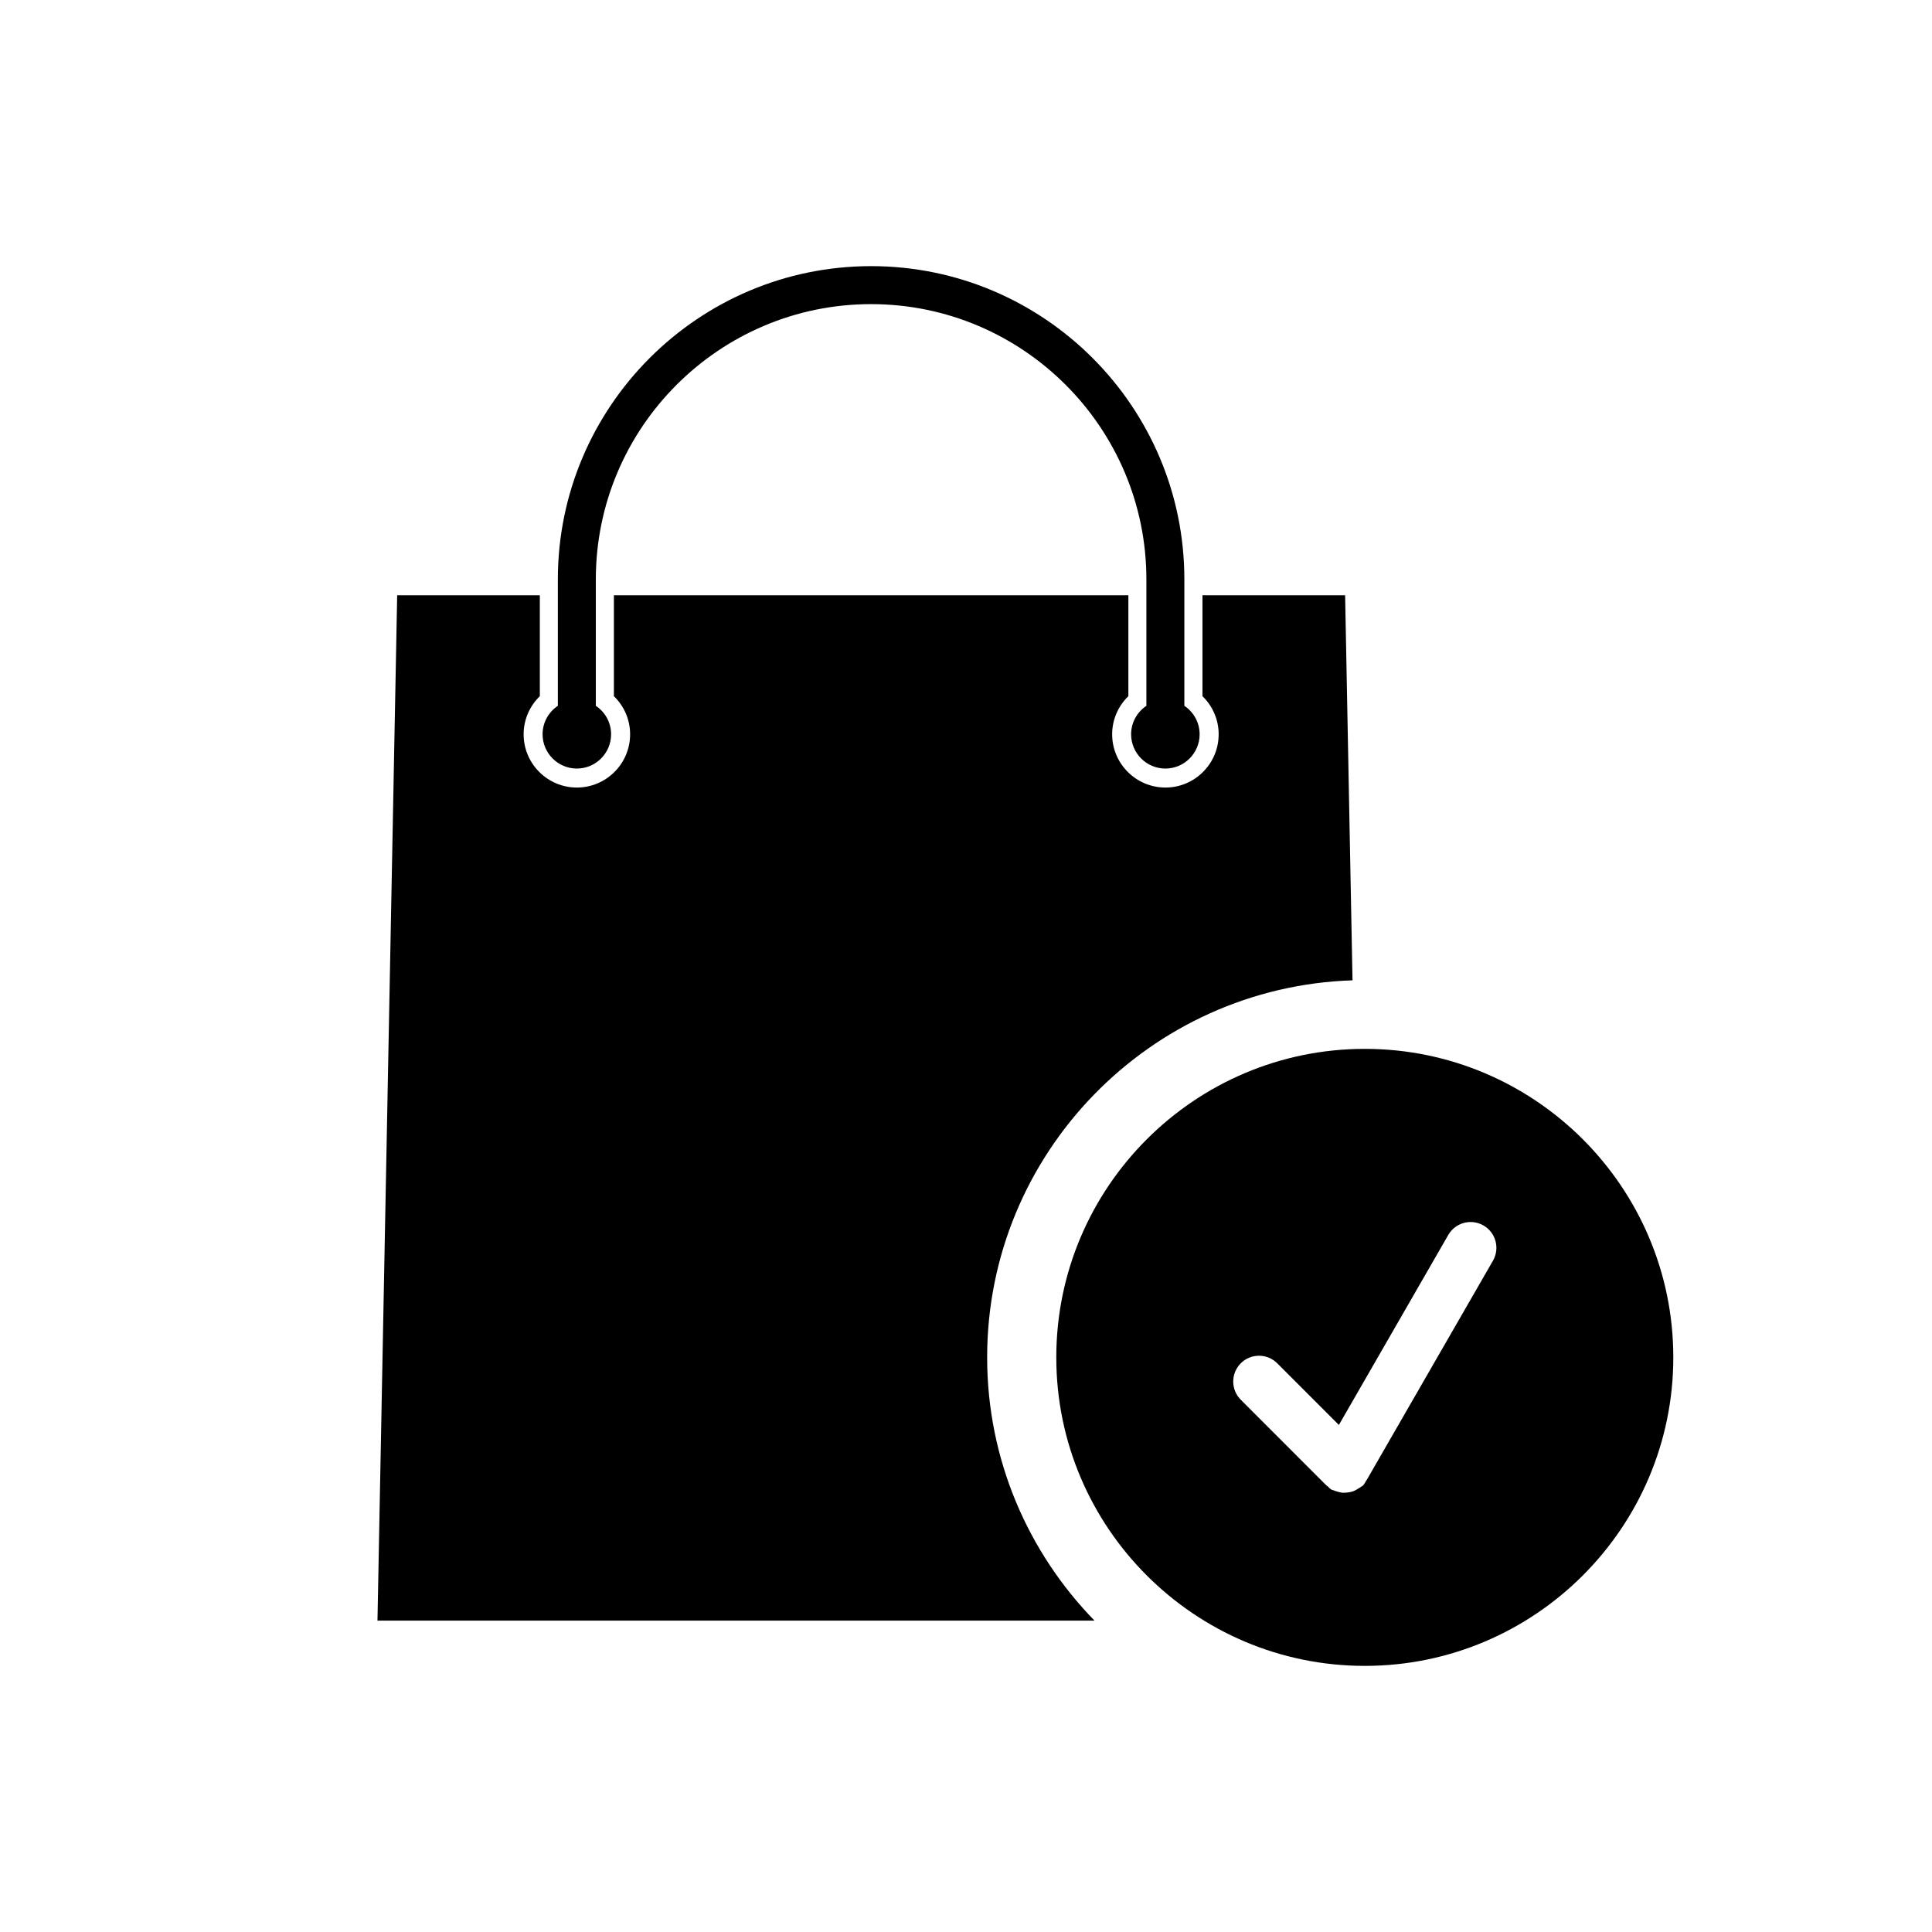
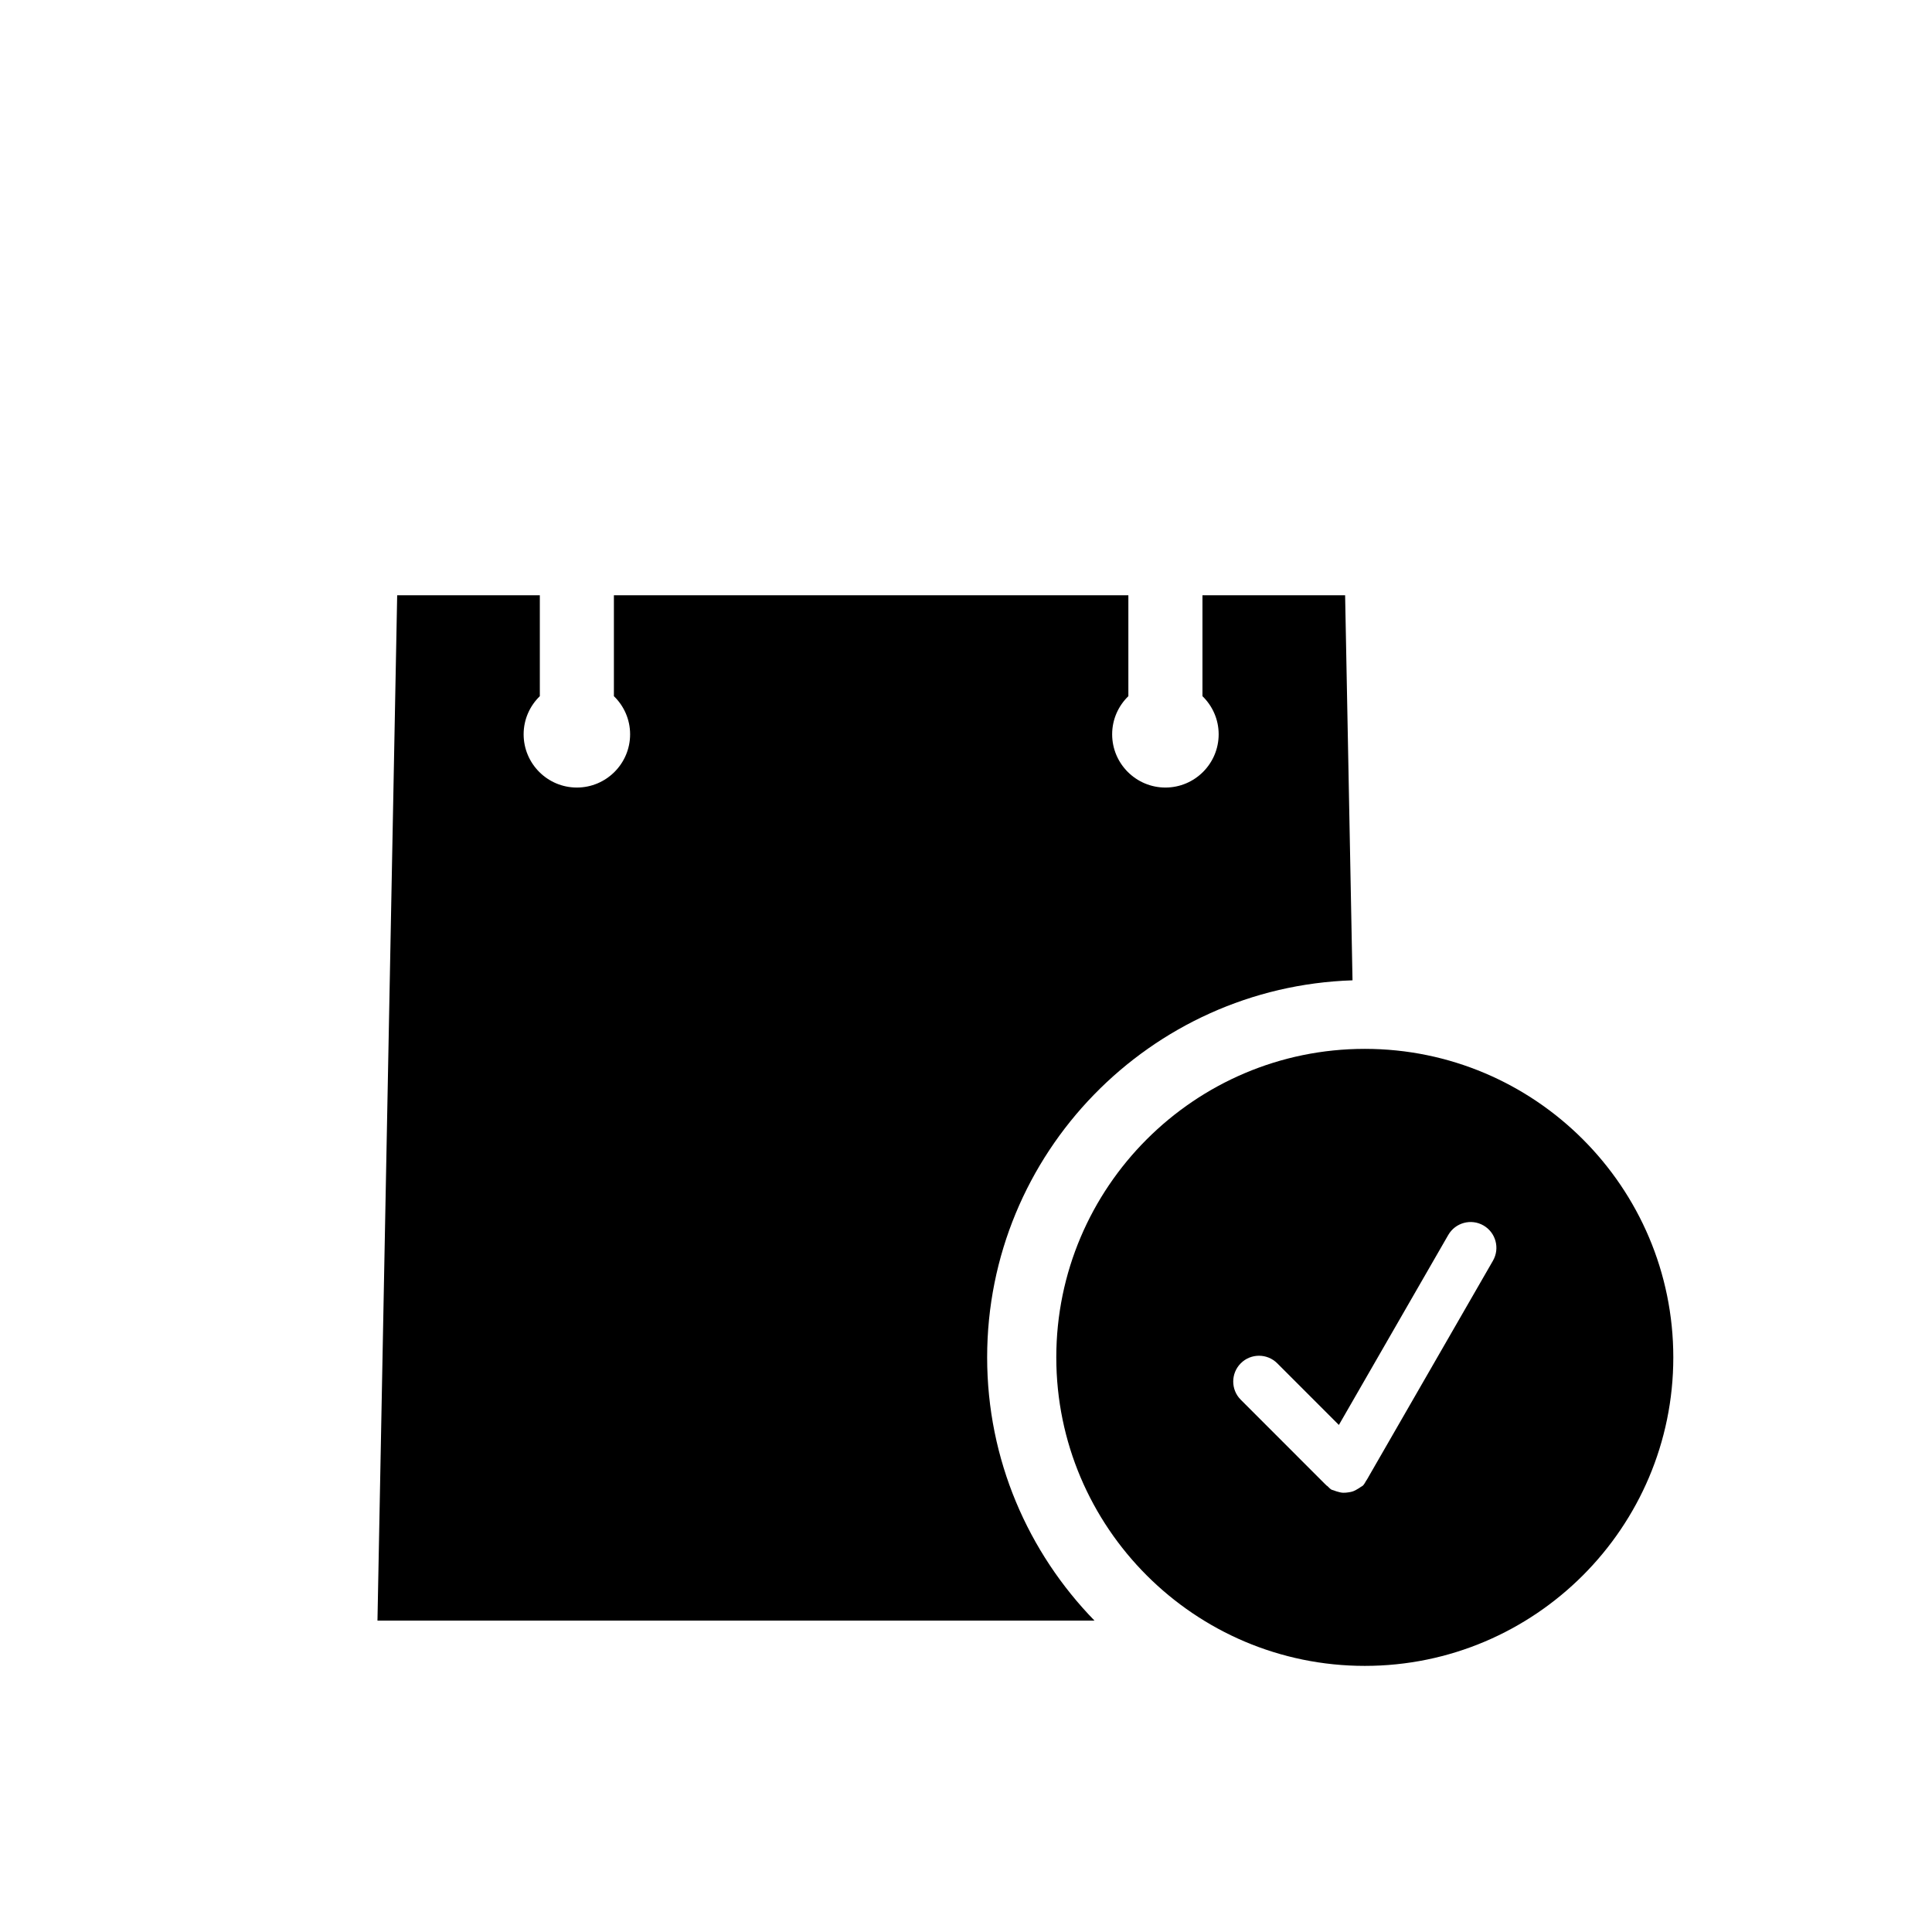
<svg xmlns="http://www.w3.org/2000/svg" fill="#000000" width="800px" height="800px" version="1.1" viewBox="144 144 512 512">
  <g>
-     <path d="m374.86 214.53c-45.777 0-83.023 37.242-83.023 83.02v33.5c-2.434 1.629-4.047 4.398-4.047 7.547 0 5.004 4.074 9.078 9.078 9.078s9.078-4.074 9.078-9.078c0-3.148-1.602-5.918-4.047-7.547v-33.5c0-40.223 32.727-72.953 72.953-72.953 40.223 0 72.953 32.727 72.953 72.953v33.5c-2.438 1.629-4.047 4.398-4.047 7.547 0 5.004 4.074 9.078 9.074 9.078 5.008 0 9.082-4.074 9.082-9.078 0-3.148-1.613-5.918-4.047-7.547v-33.5c0.012-45.785-37.23-83.02-83.008-83.02z" />
    <path d="m502.43 403.79-1.961-102.04h-37.805v26.742c2.637 2.562 4.293 6.137 4.293 10.102 0 7.785-6.328 14.113-14.113 14.113-7.773 0-14.113-6.328-14.113-14.113 0-3.965 1.652-7.535 4.297-10.102v-26.742h-136.34v26.742c2.641 2.562 4.297 6.137 4.297 10.102 0 7.785-6.328 14.113-14.113 14.113-7.777 0-14.105-6.328-14.105-14.113 0-3.965 1.652-7.535 4.293-10.102v-26.742h-37.805l-5.223 271.73h190.02c-17.566-18.043-28.449-42.637-28.449-69.754-0.008-54.09 43.156-98.188 96.832-99.93z" />
    <path d="m505.69 421.96c-45.086 0-81.762 36.672-81.762 81.758s36.672 81.758 81.762 81.758c45.074 0 81.754-36.672 81.754-81.758s-36.672-81.758-81.754-81.758zm33.965 56.133-32.926 57.184c-0.102 0.258-0.289 0.473-0.414 0.719l-0.145 0.25c-0.02 0.047-0.059 0.066-0.09 0.105-0.277 0.453-0.492 0.938-0.875 1.324-0.207 0.203-0.465 0.281-0.691 0.453-0.156 0.133-0.332 0.23-0.516 0.344-0.539 0.348-1.082 0.645-1.691 0.828-0.316 0.105-0.641 0.133-0.973 0.191-0.473 0.07-0.938 0.125-1.414 0.102-0.504-0.02-0.973-0.145-1.465-0.289-0.324-0.102-0.629-0.172-0.938-0.316-0.215-0.102-0.465-0.102-0.68-0.227-0.414-0.238-0.691-0.605-1.031-0.91-0.082-0.074-0.188-0.105-0.266-0.18l-0.492-0.484c-0.082-0.102-0.195-0.172-0.277-0.277l-21.949-21.961c-2.676-2.664-2.664-6.992 0-9.664 2.664-2.664 6.988-2.664 9.664 0.004l16.332 16.34 28.988-50.352c1.891-3.273 6.062-4.398 9.332-2.516 3.269 1.883 4.394 6.059 2.516 9.332z" />
  </g>
</svg>